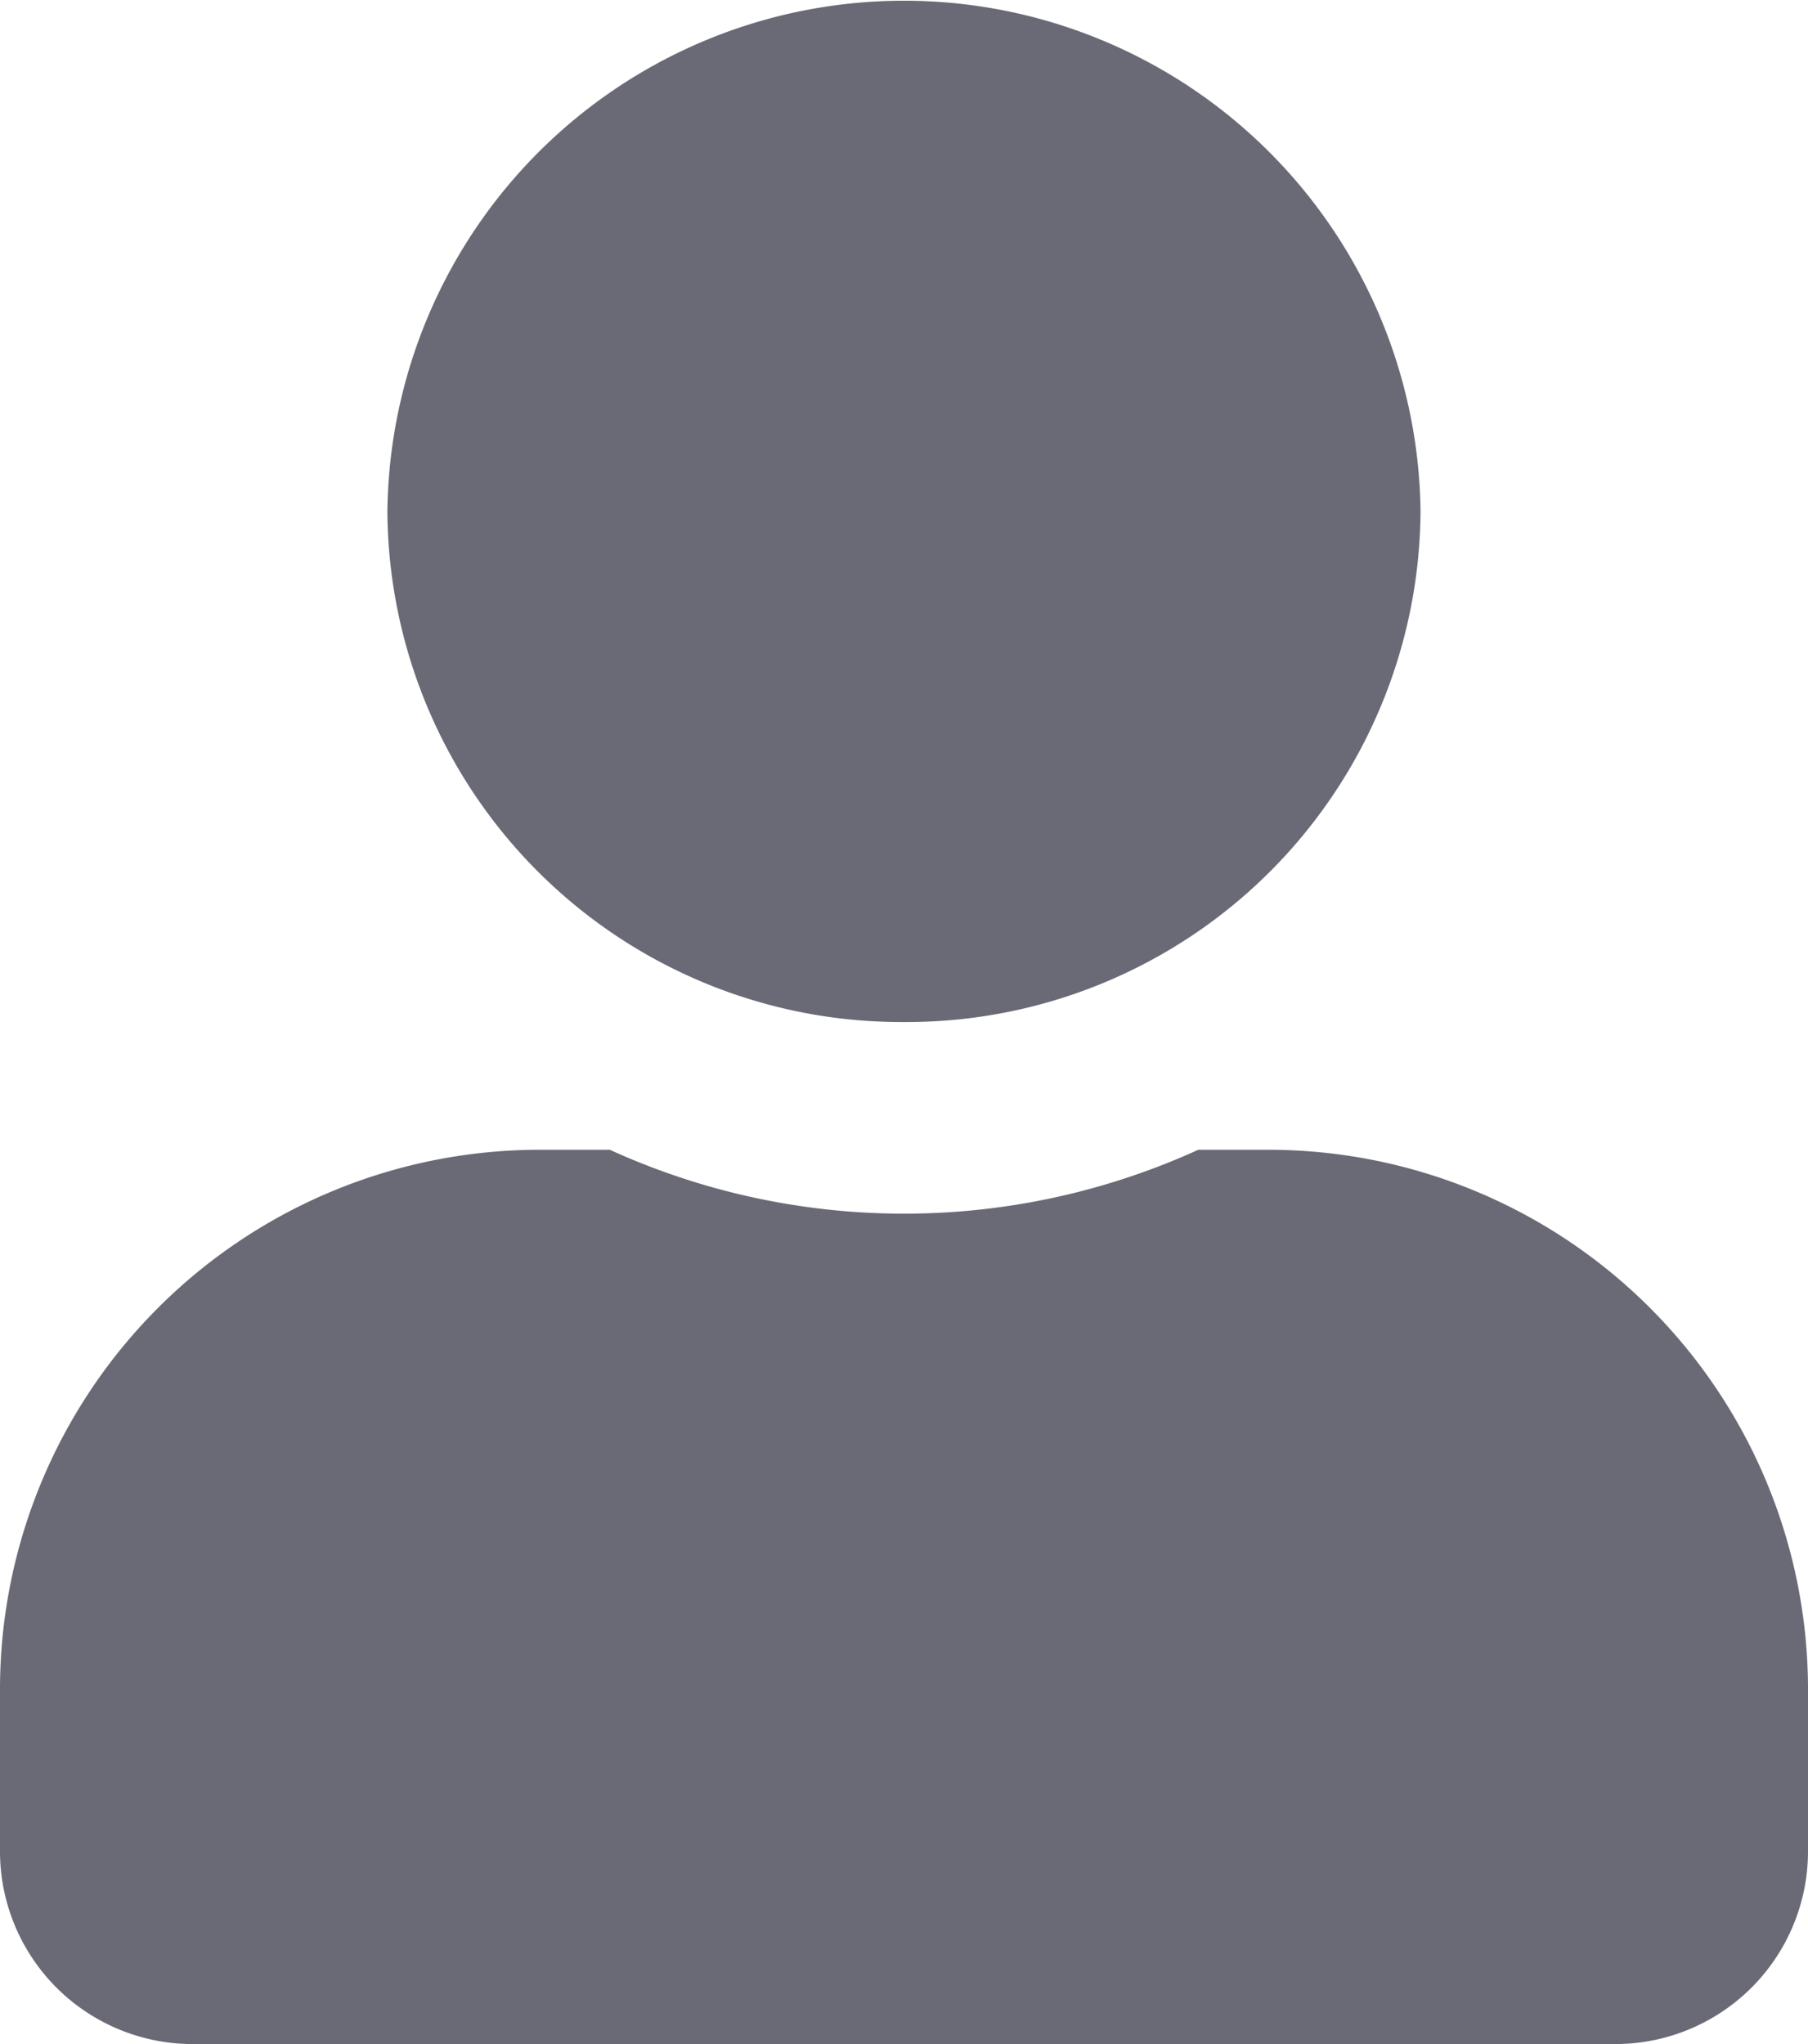
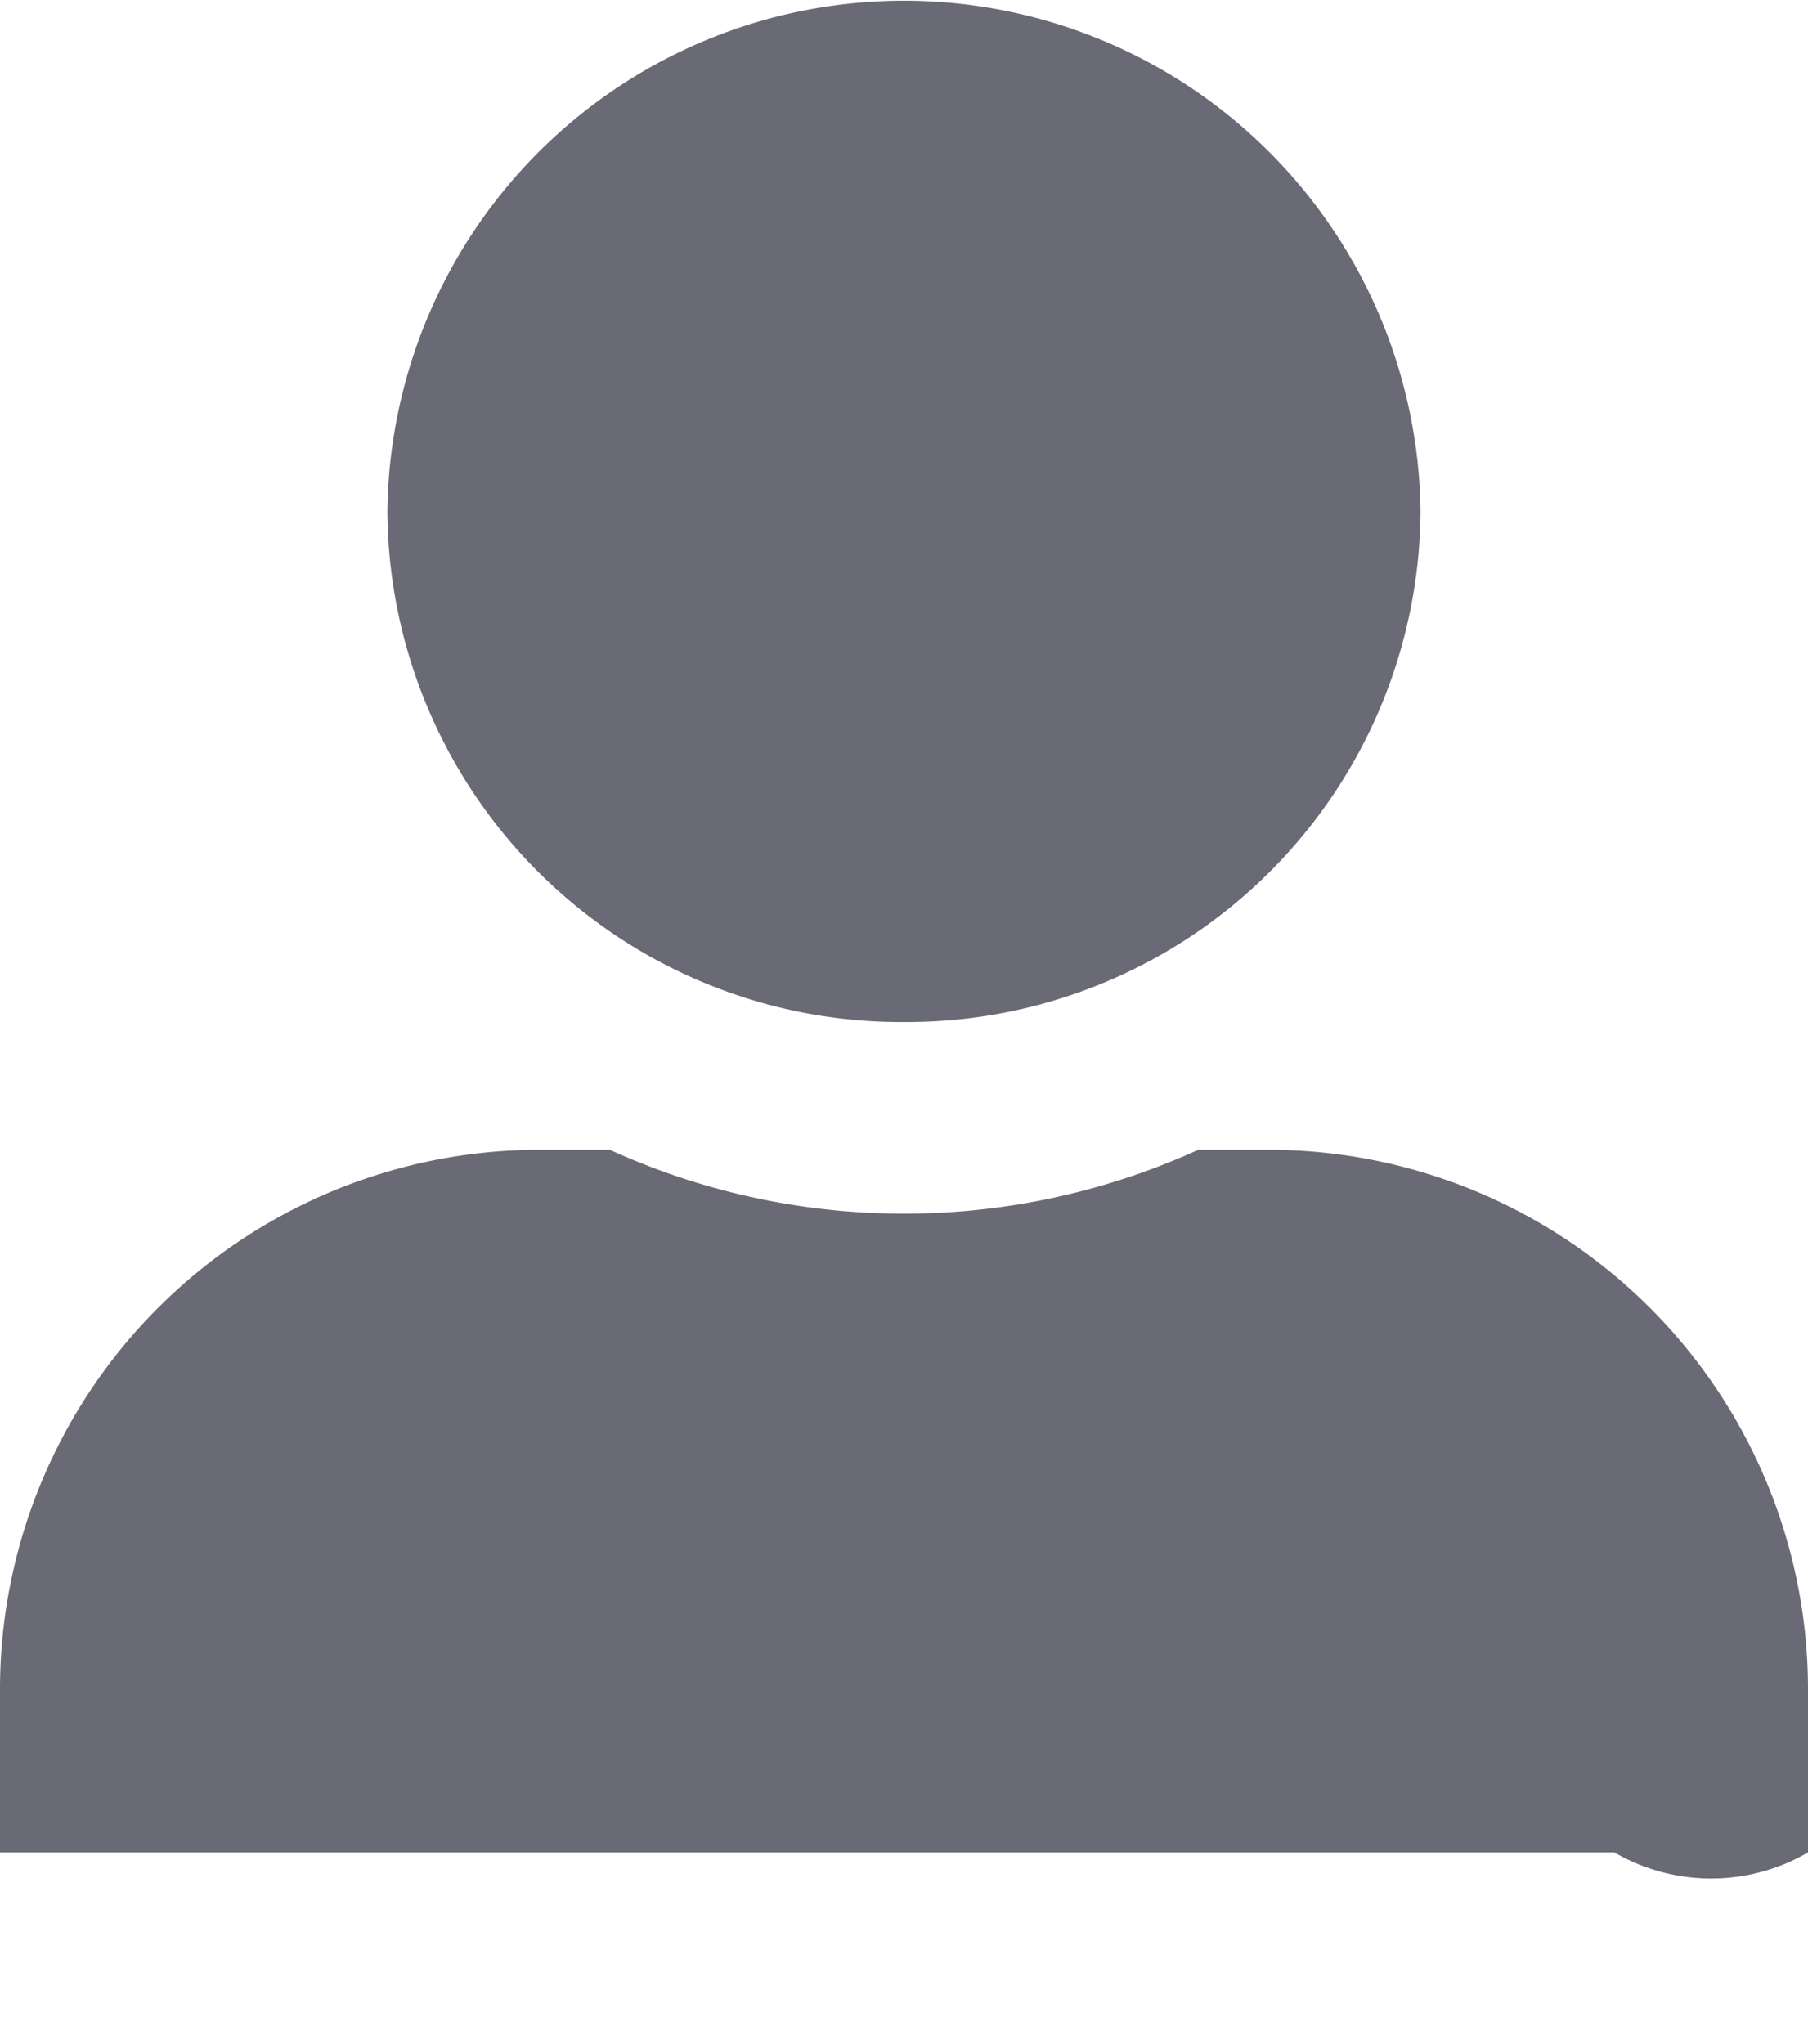
<svg xmlns="http://www.w3.org/2000/svg" width="23" height="26" viewBox="0 0 23 26">
  <defs>
    <style>.a{fill:#6a6a76;}</style>
  </defs>
-   <path class="a" d="M11.5,13a6.536,6.536,0,0,0,6.571-6.5,6.572,6.572,0,0,0-13.143,0A6.536,6.536,0,0,0,11.5,13Zm4.6,1.625h-.857a9.026,9.026,0,0,1-7.485,0H6.9A6.865,6.865,0,0,0,0,21.45v2.112A2.452,2.452,0,0,0,2.464,26H20.536A2.452,2.452,0,0,0,23,23.563V21.45A6.865,6.865,0,0,0,16.1,14.625Z" />
+   <path class="a" d="M11.5,13a6.536,6.536,0,0,0,6.571-6.5,6.572,6.572,0,0,0-13.143,0A6.536,6.536,0,0,0,11.5,13Zm4.6,1.625h-.857a9.026,9.026,0,0,1-7.485,0H6.9A6.865,6.865,0,0,0,0,21.45v2.112H20.536A2.452,2.452,0,0,0,23,23.563V21.45A6.865,6.865,0,0,0,16.1,14.625Z" />
</svg>